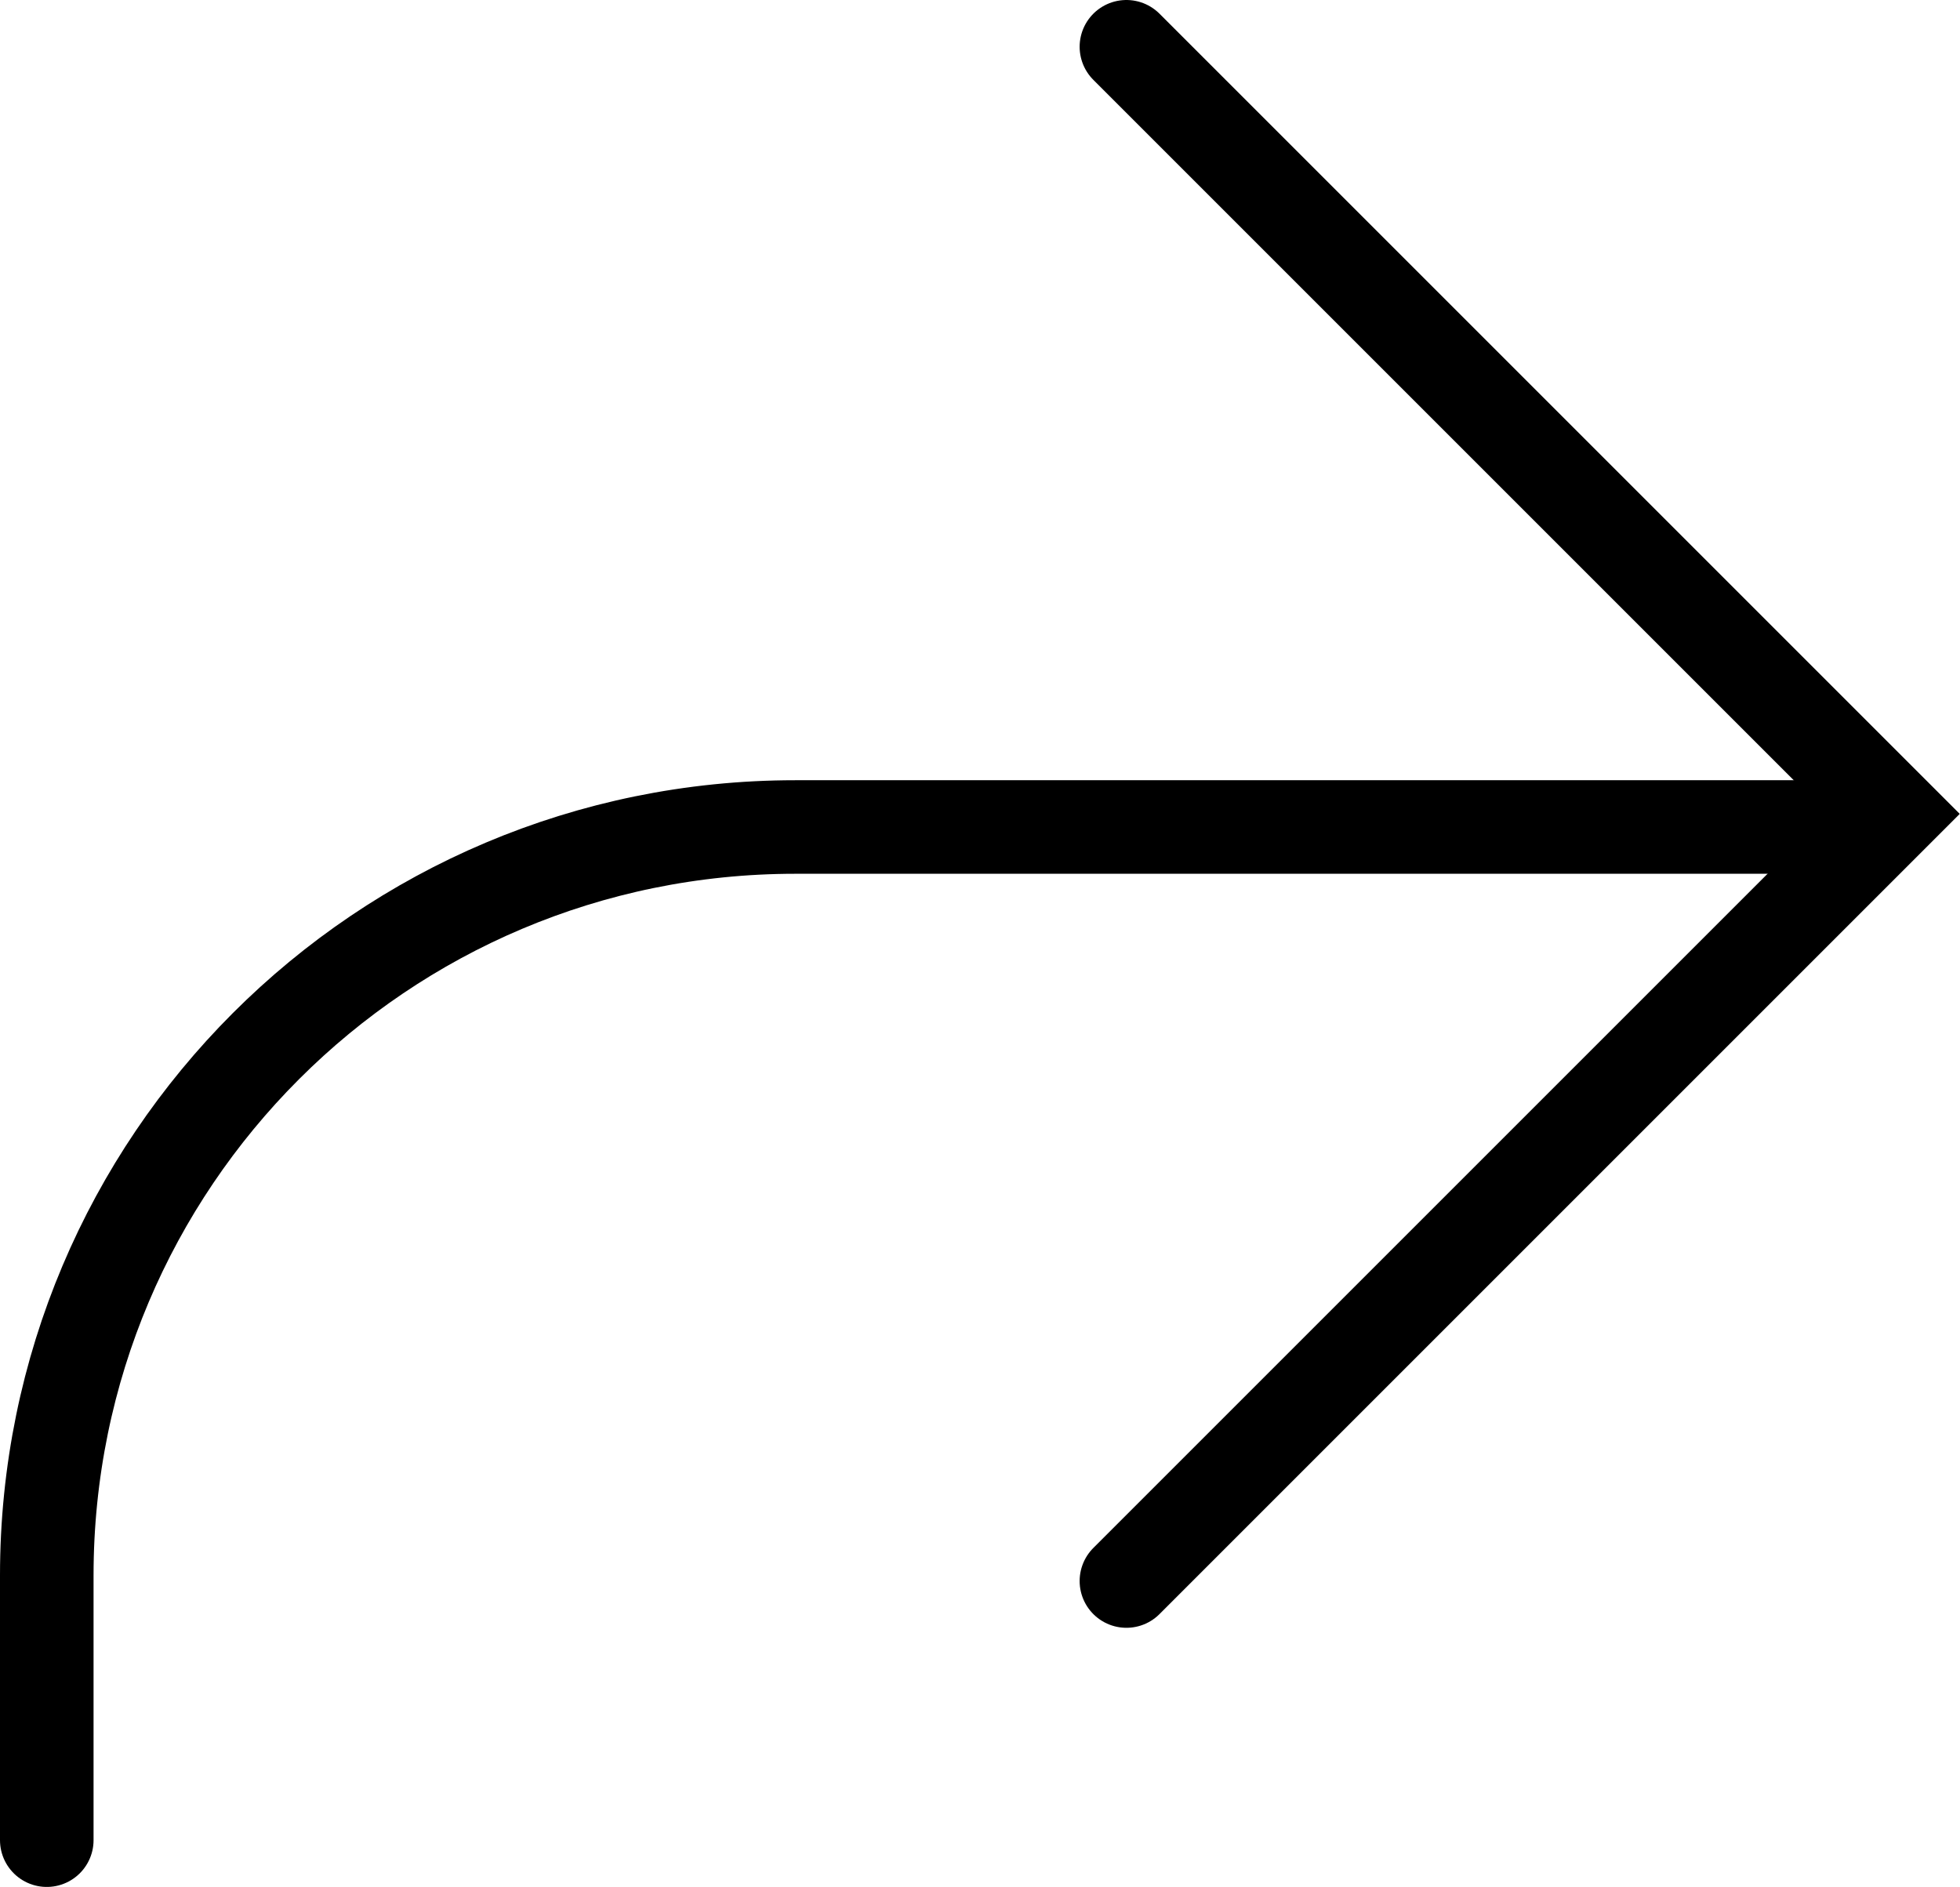
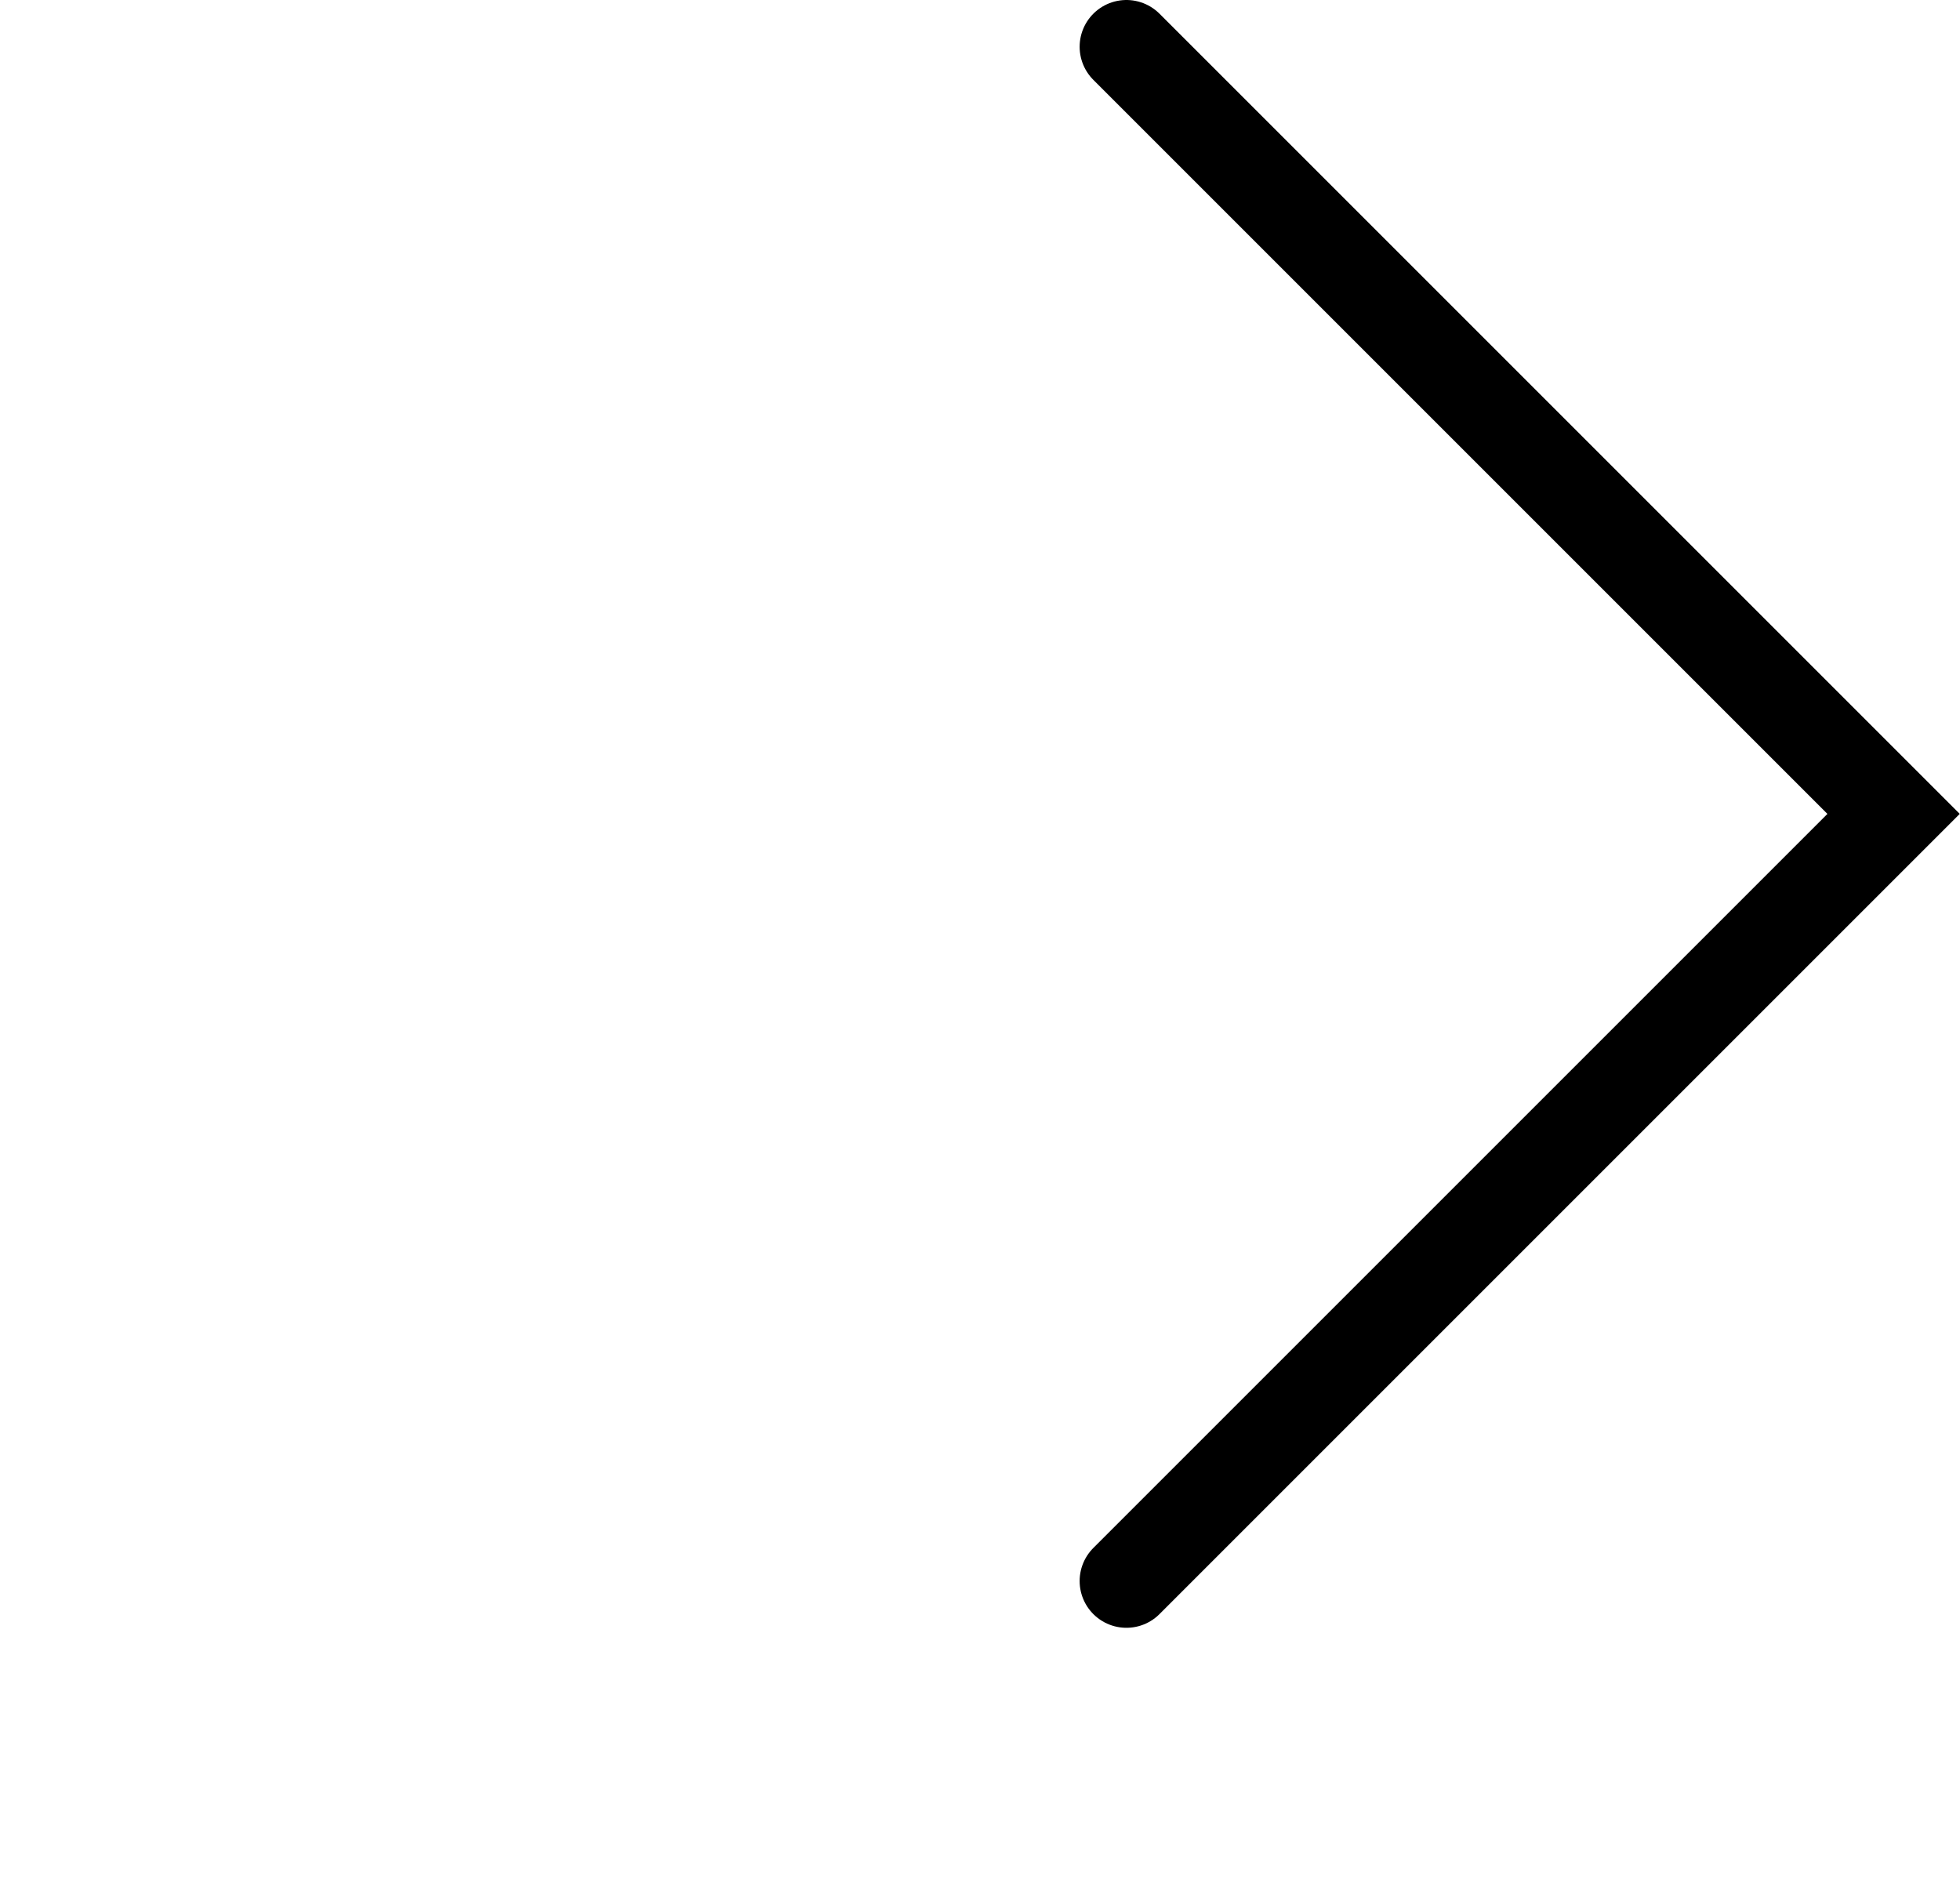
<svg xmlns="http://www.w3.org/2000/svg" id="Calque_2" data-name="Calque 2" viewBox="0 0 20.95 20.17">
  <defs>
    <style>
      .cls-1 {
        fill: none;
        stroke: #000;
        stroke-linecap: round;
      }
    </style>
  </defs>
  <g id="Calque_1-2" data-name="Calque 1">
    <path class="cls-1" d="M12.04.5l8.2,8.2-8.2,8.2" />
-     <path class="cls-1" d="M.5,19.67v-2.83c0-4.42,3.58-8,8-8h11.17" />
  </g>
</svg>